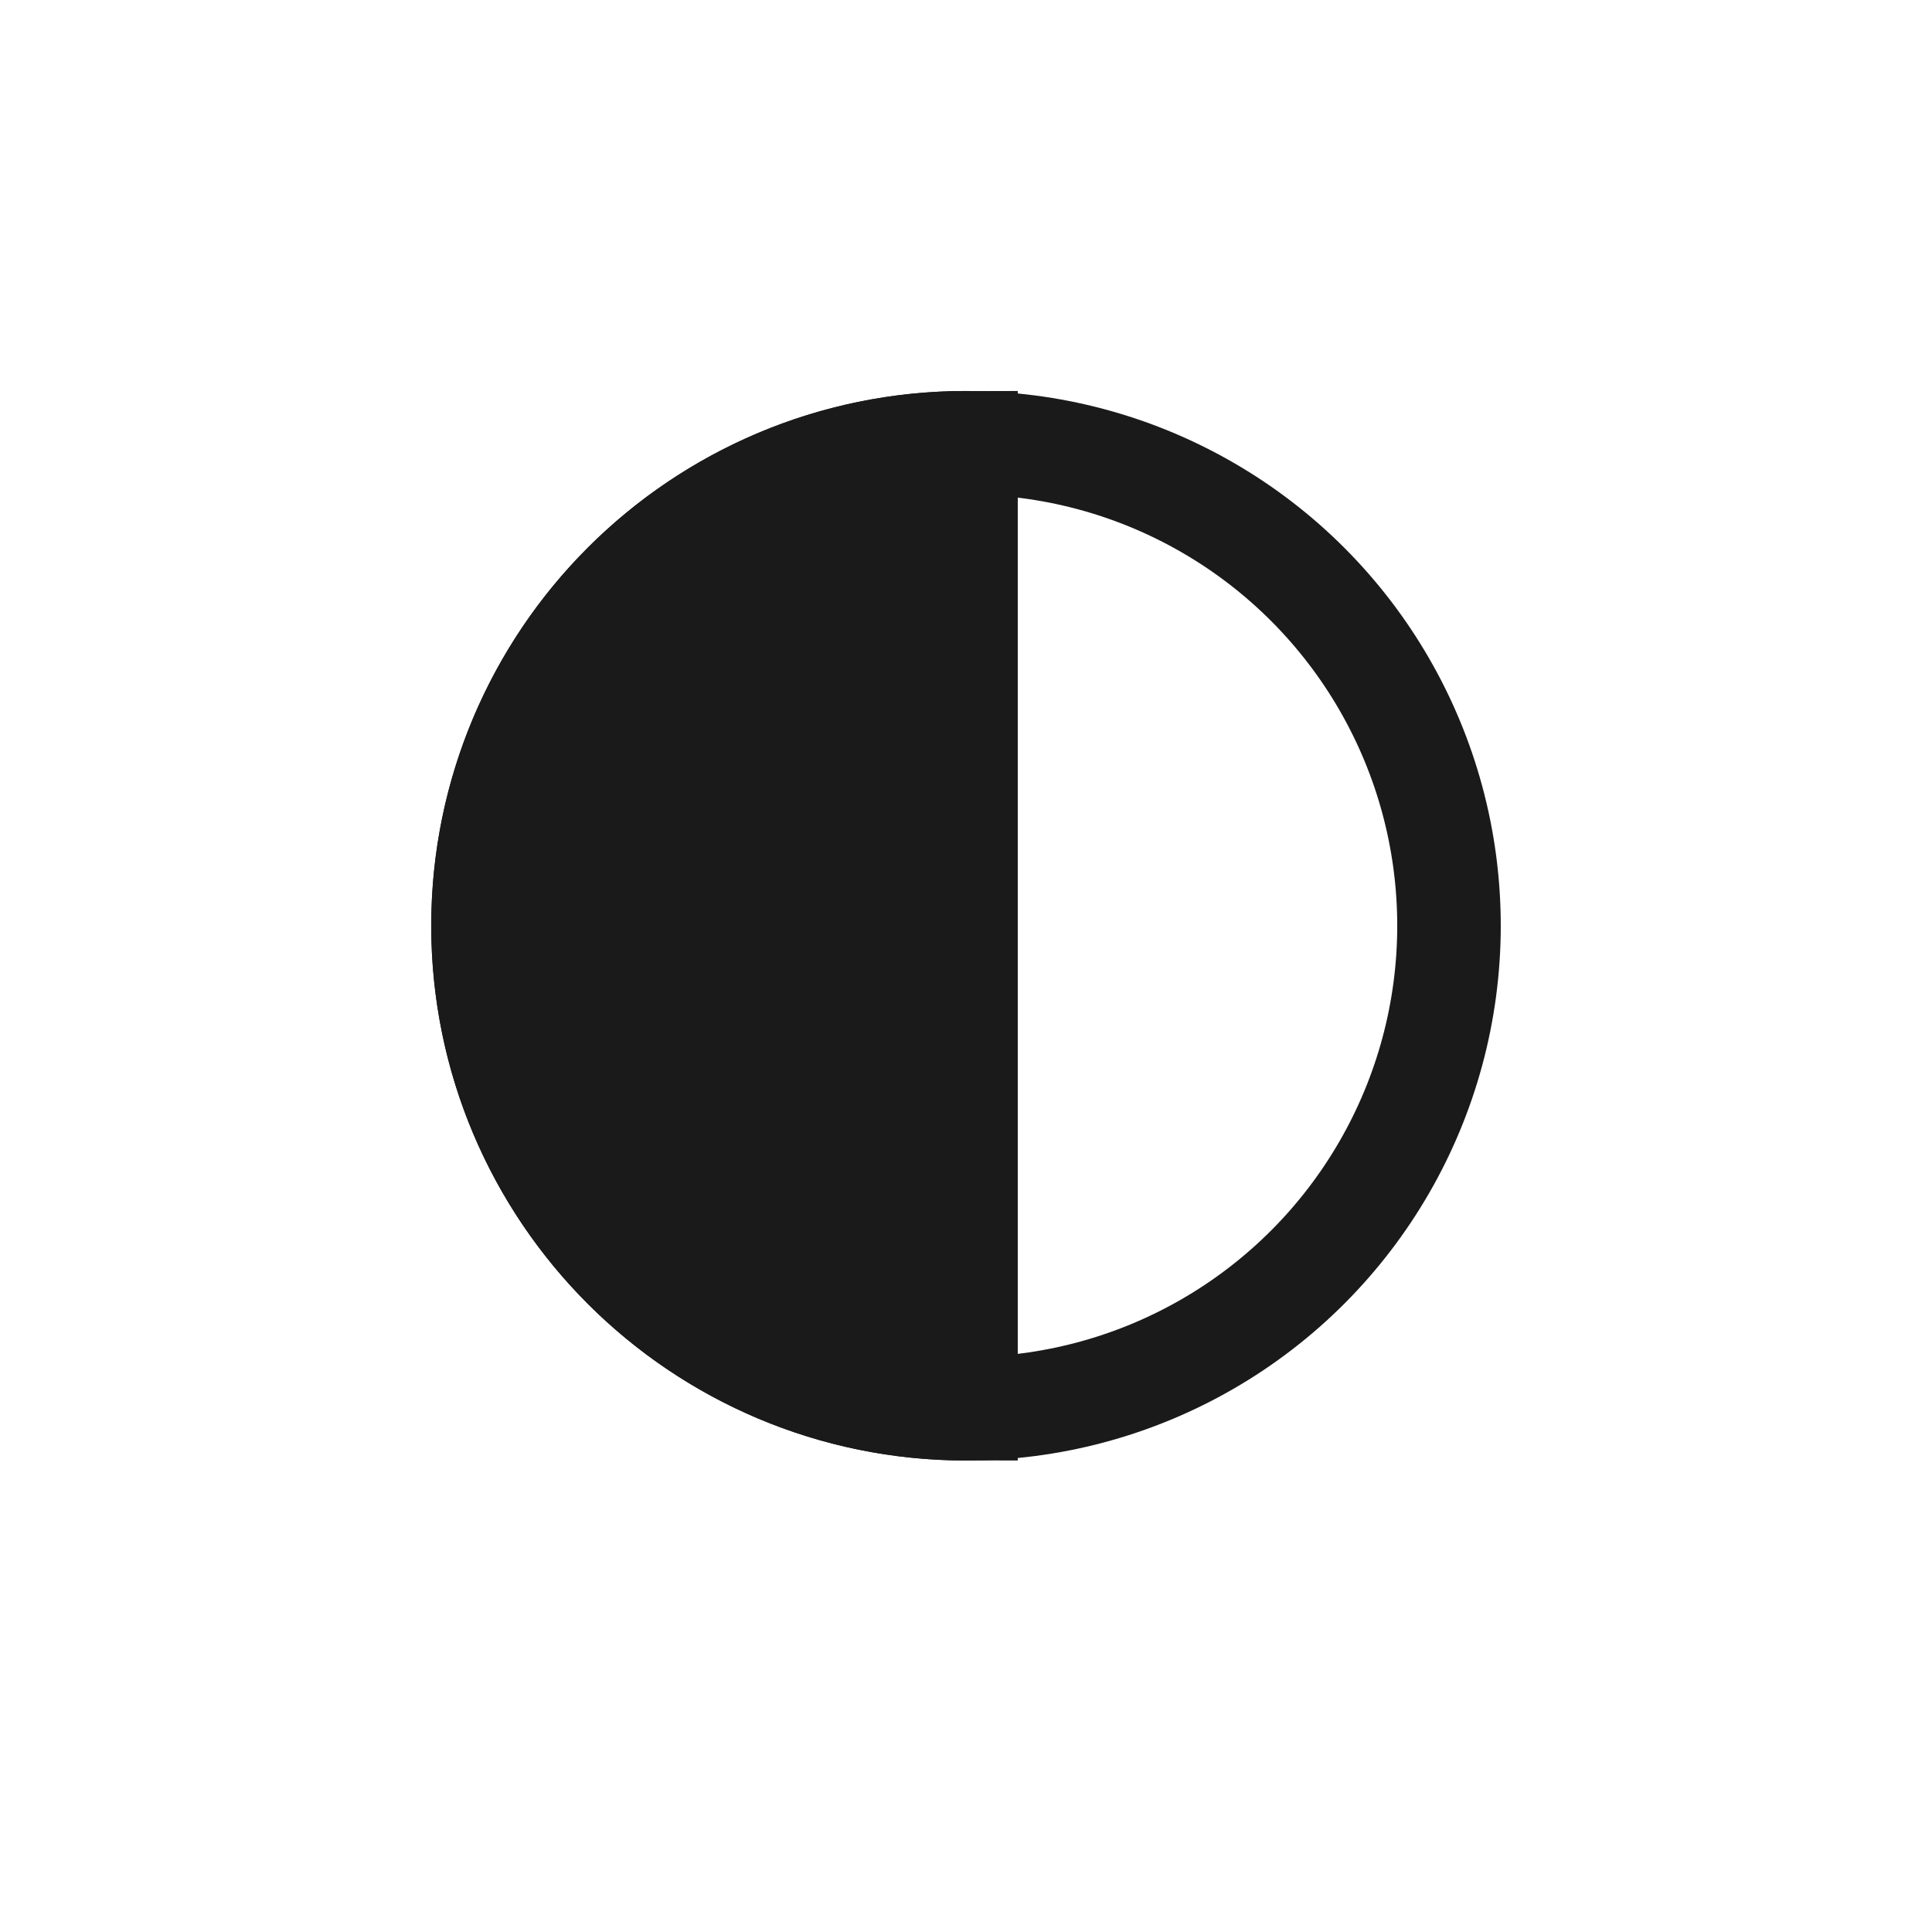
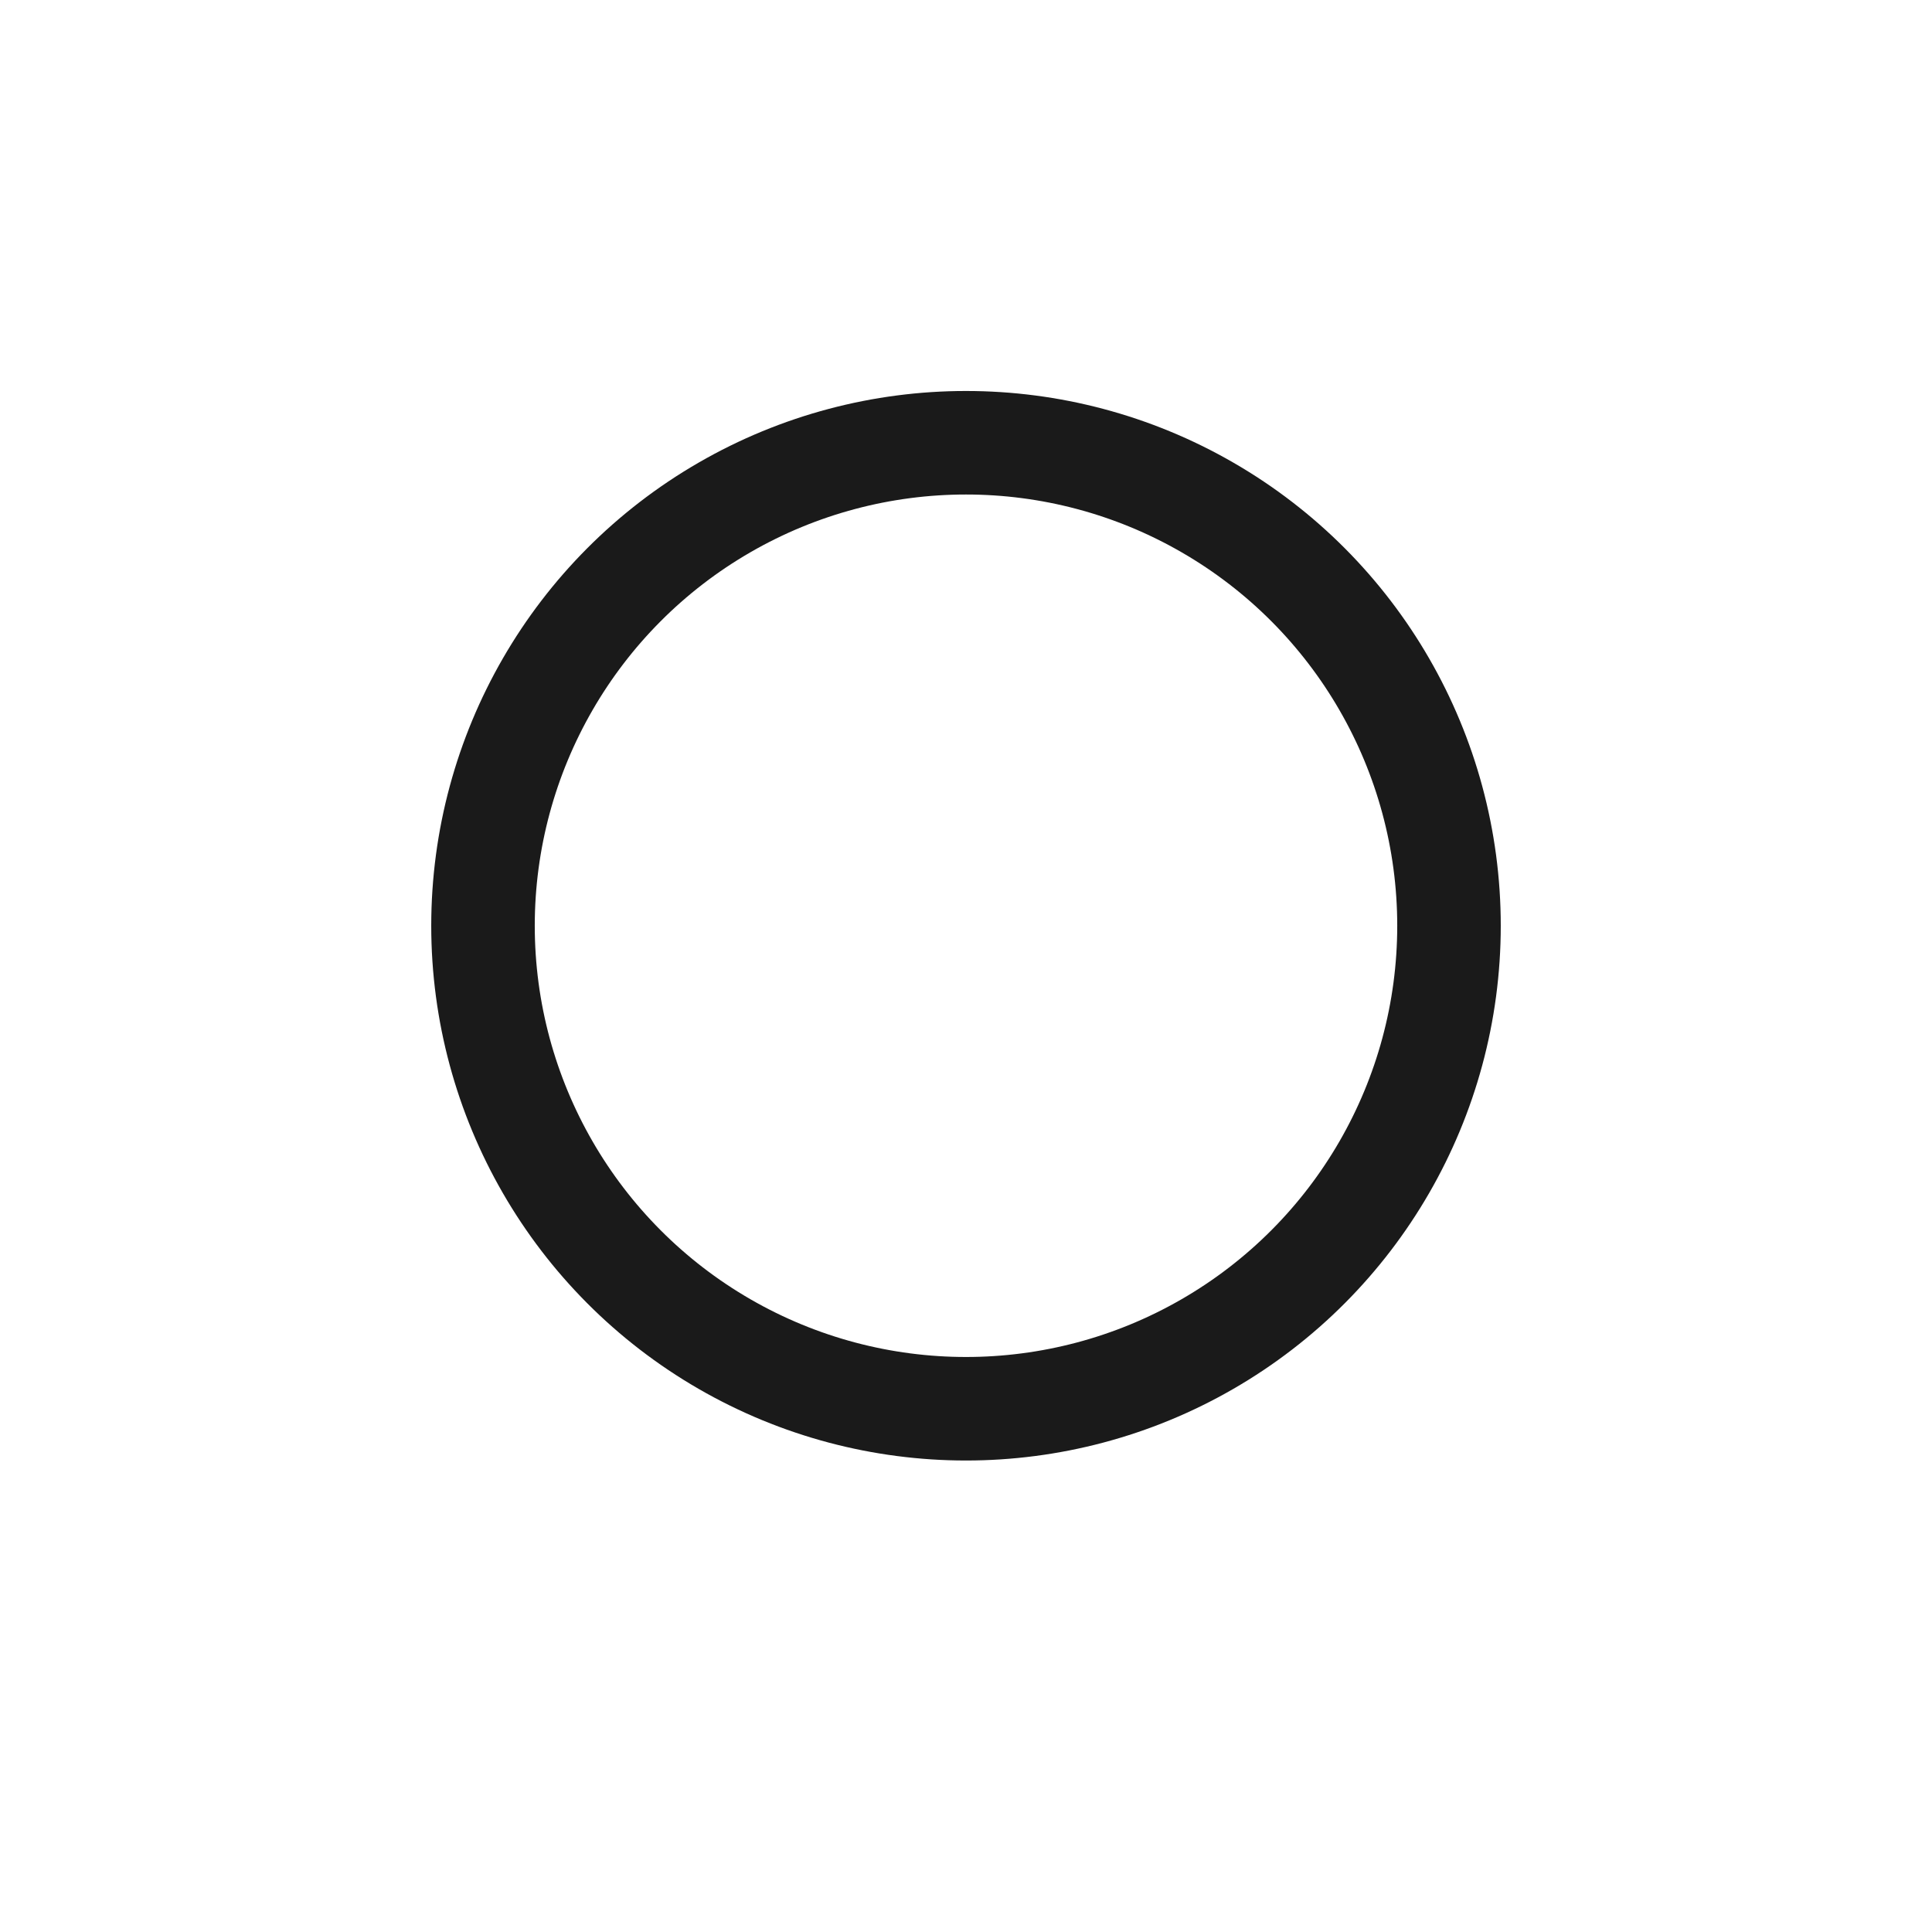
<svg xmlns="http://www.w3.org/2000/svg" width="24" height="24" viewBox="0 0 24 24" fill="none">
  <circle cx="12" cy="11.5" r="6" stroke="#1A1A1A" stroke-width="1.286" />
-   <path d="M6 11.5C6 14.814 8.686 17.5 12 17.5V5.5C8.686 5.5 6 8.186 6 11.5Z" fill="#1A1A1A" stroke="#1A1A1A" stroke-width="1.286" />
</svg>